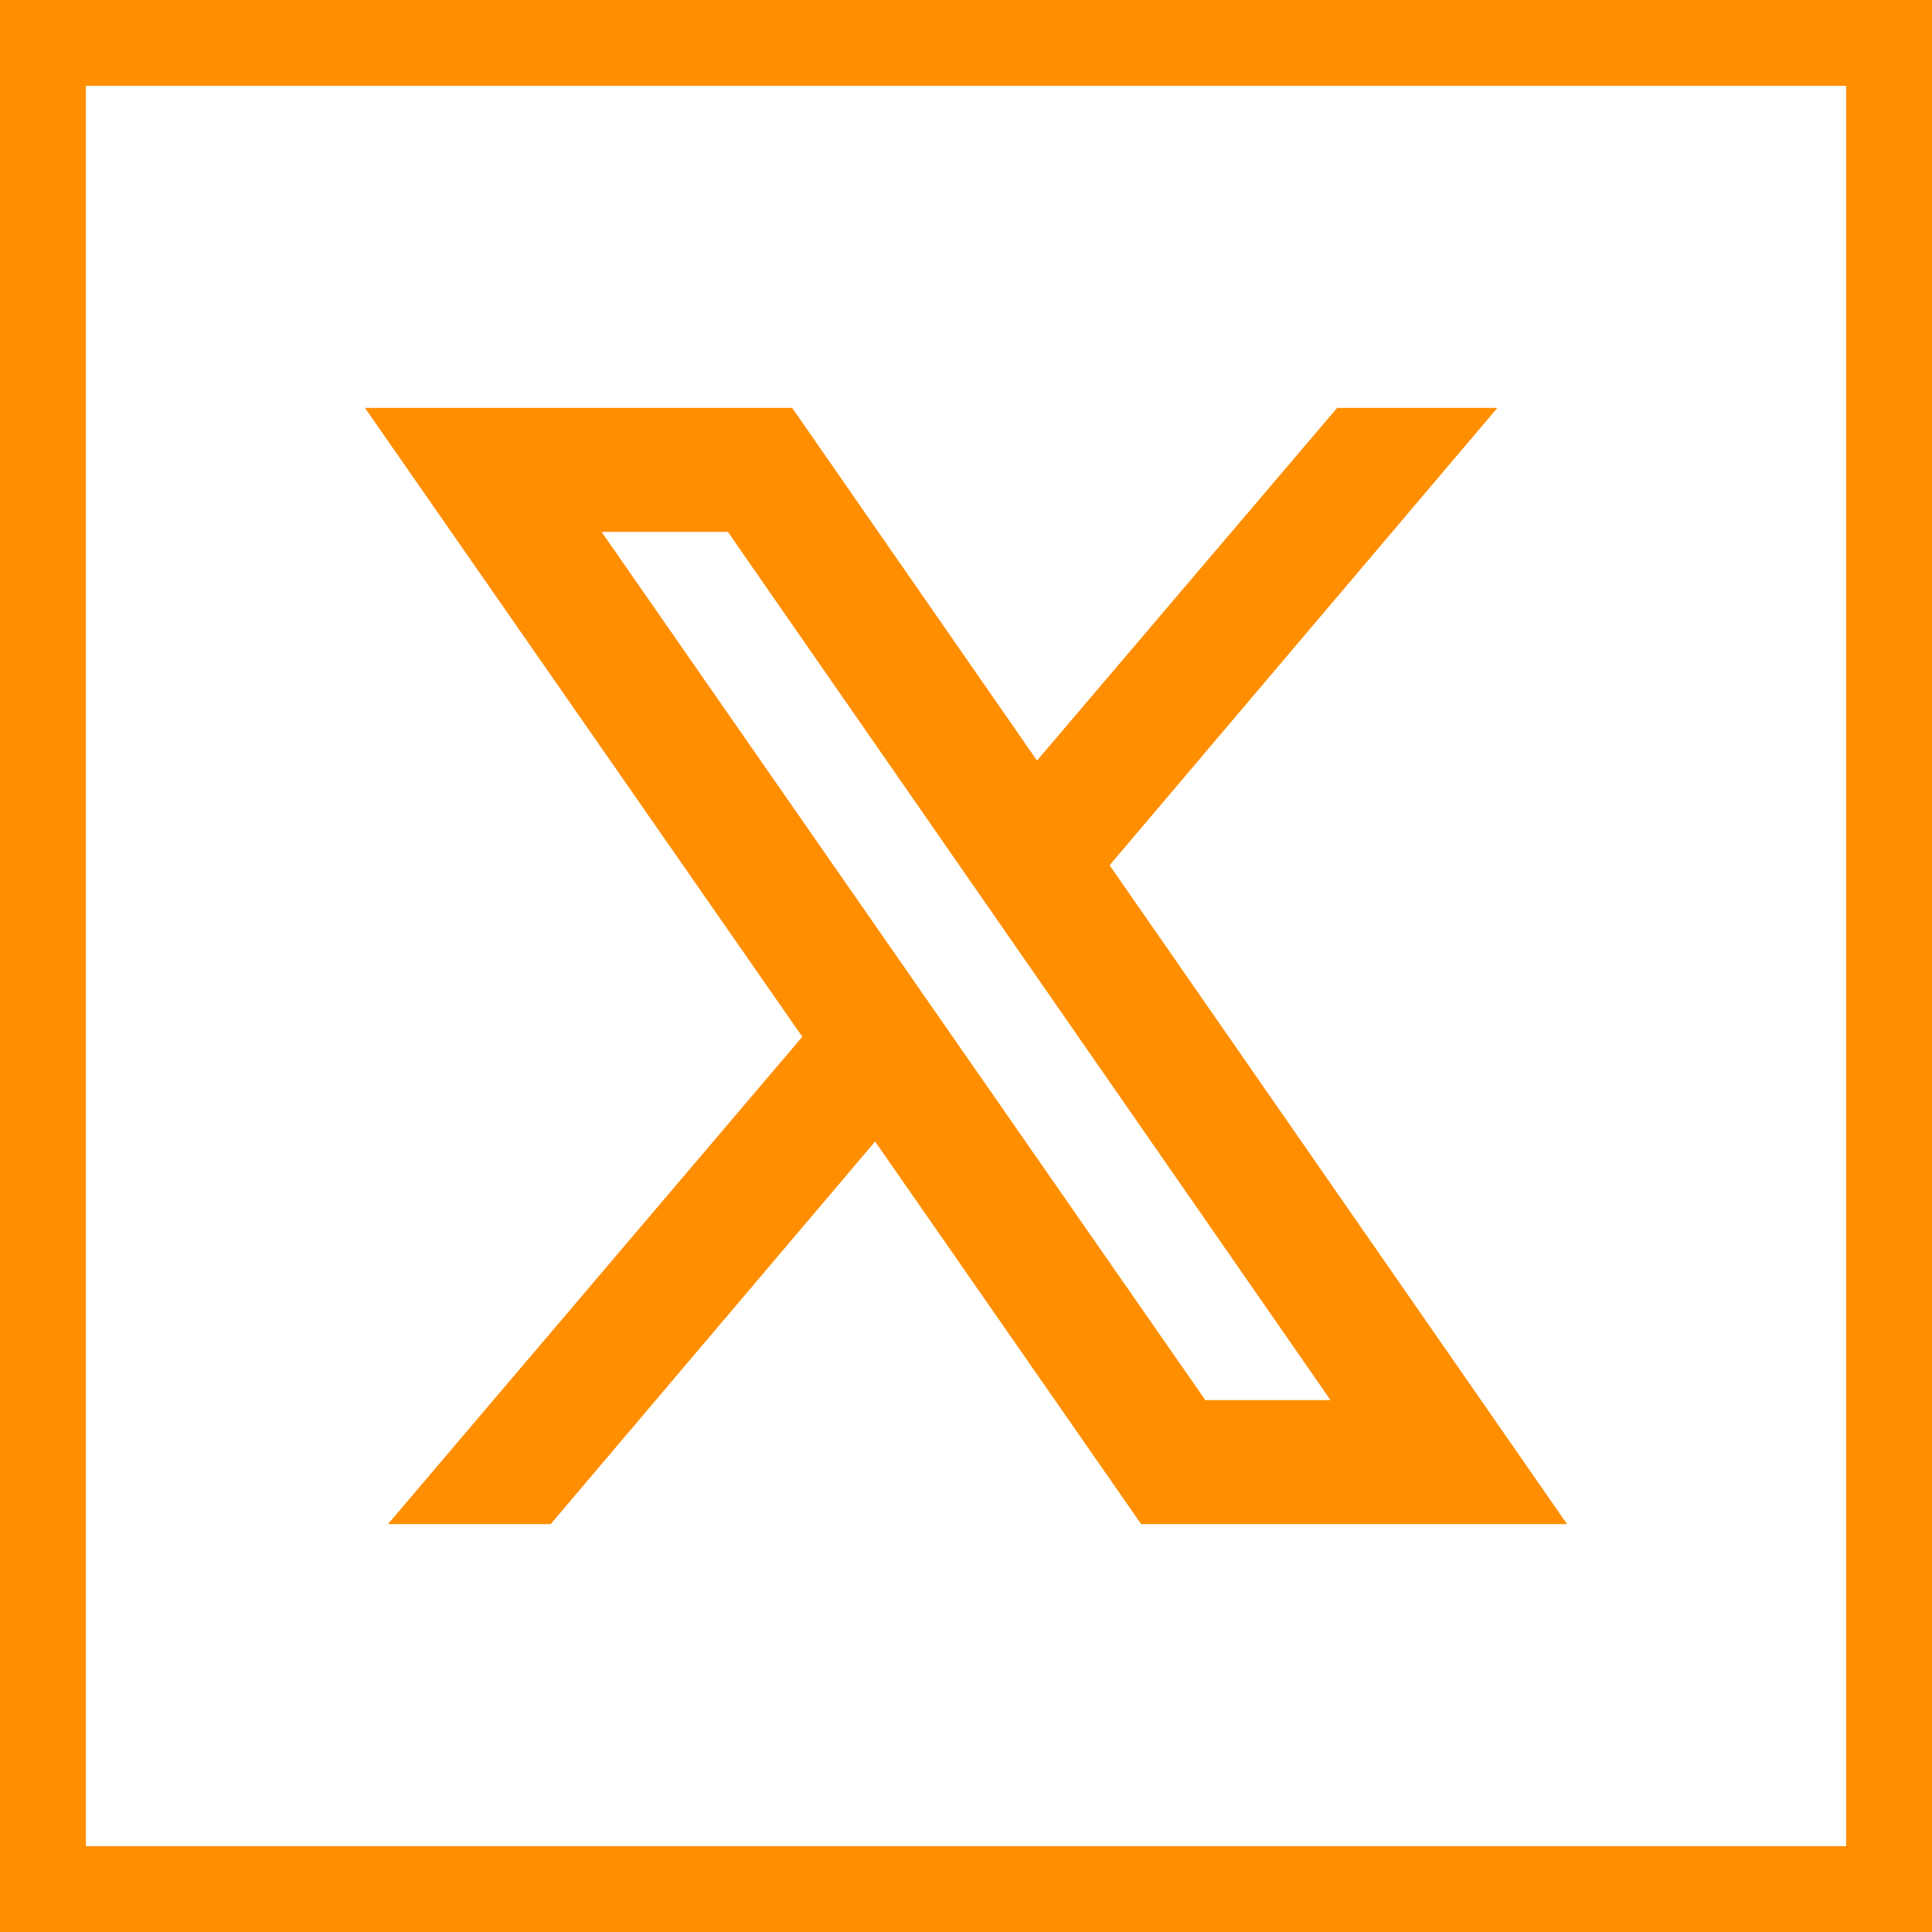
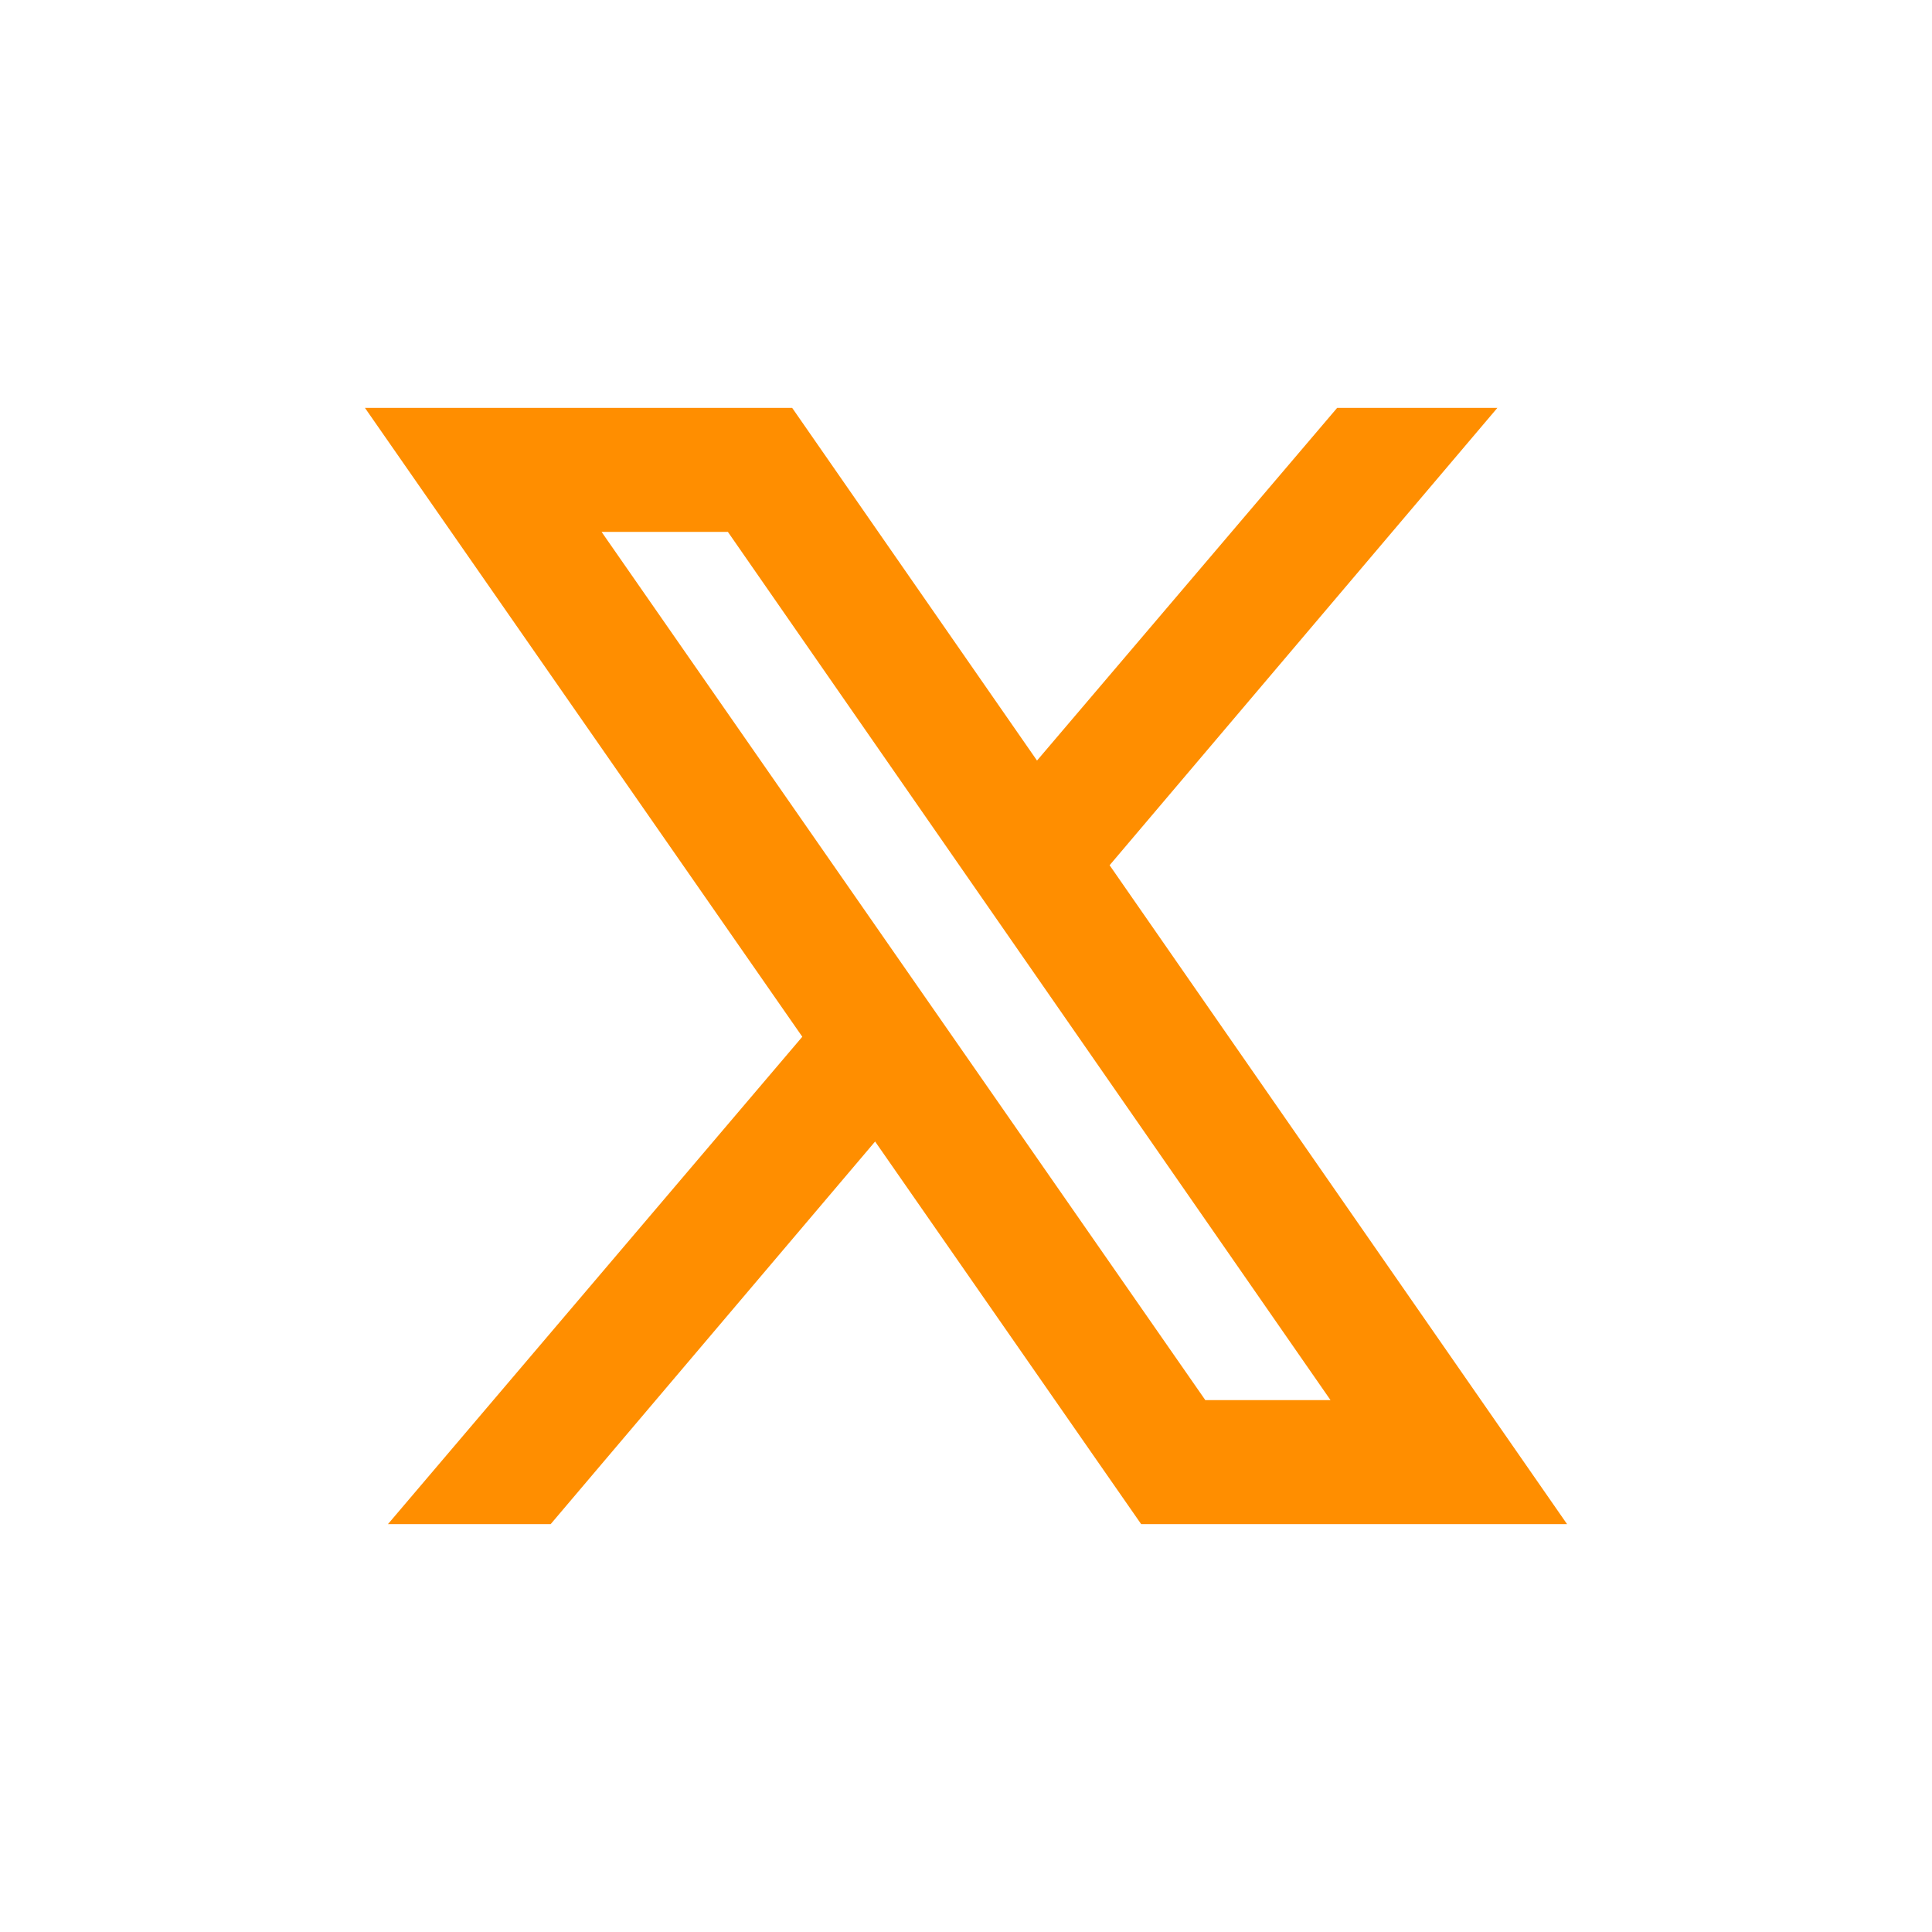
<svg xmlns="http://www.w3.org/2000/svg" width="45" height="45" viewBox="0 0 45 45" fill="none">
-   <rect x="1" y="1" width="43" height="43" stroke="#FF8E00" stroke-width="2" />
  <path d="M8.5 9.5L18.687 24.148L9.036 35.5H12.826L20.383 26.588L26.58 35.5H36.5L25.845 20.153L34.877 9.5H31.145L24.154 17.715L18.451 9.5H8.5ZM14.012 12.389H16.954L30.99 32.611H28.074L14.012 12.389Z" fill="#FF8E00" />
</svg>